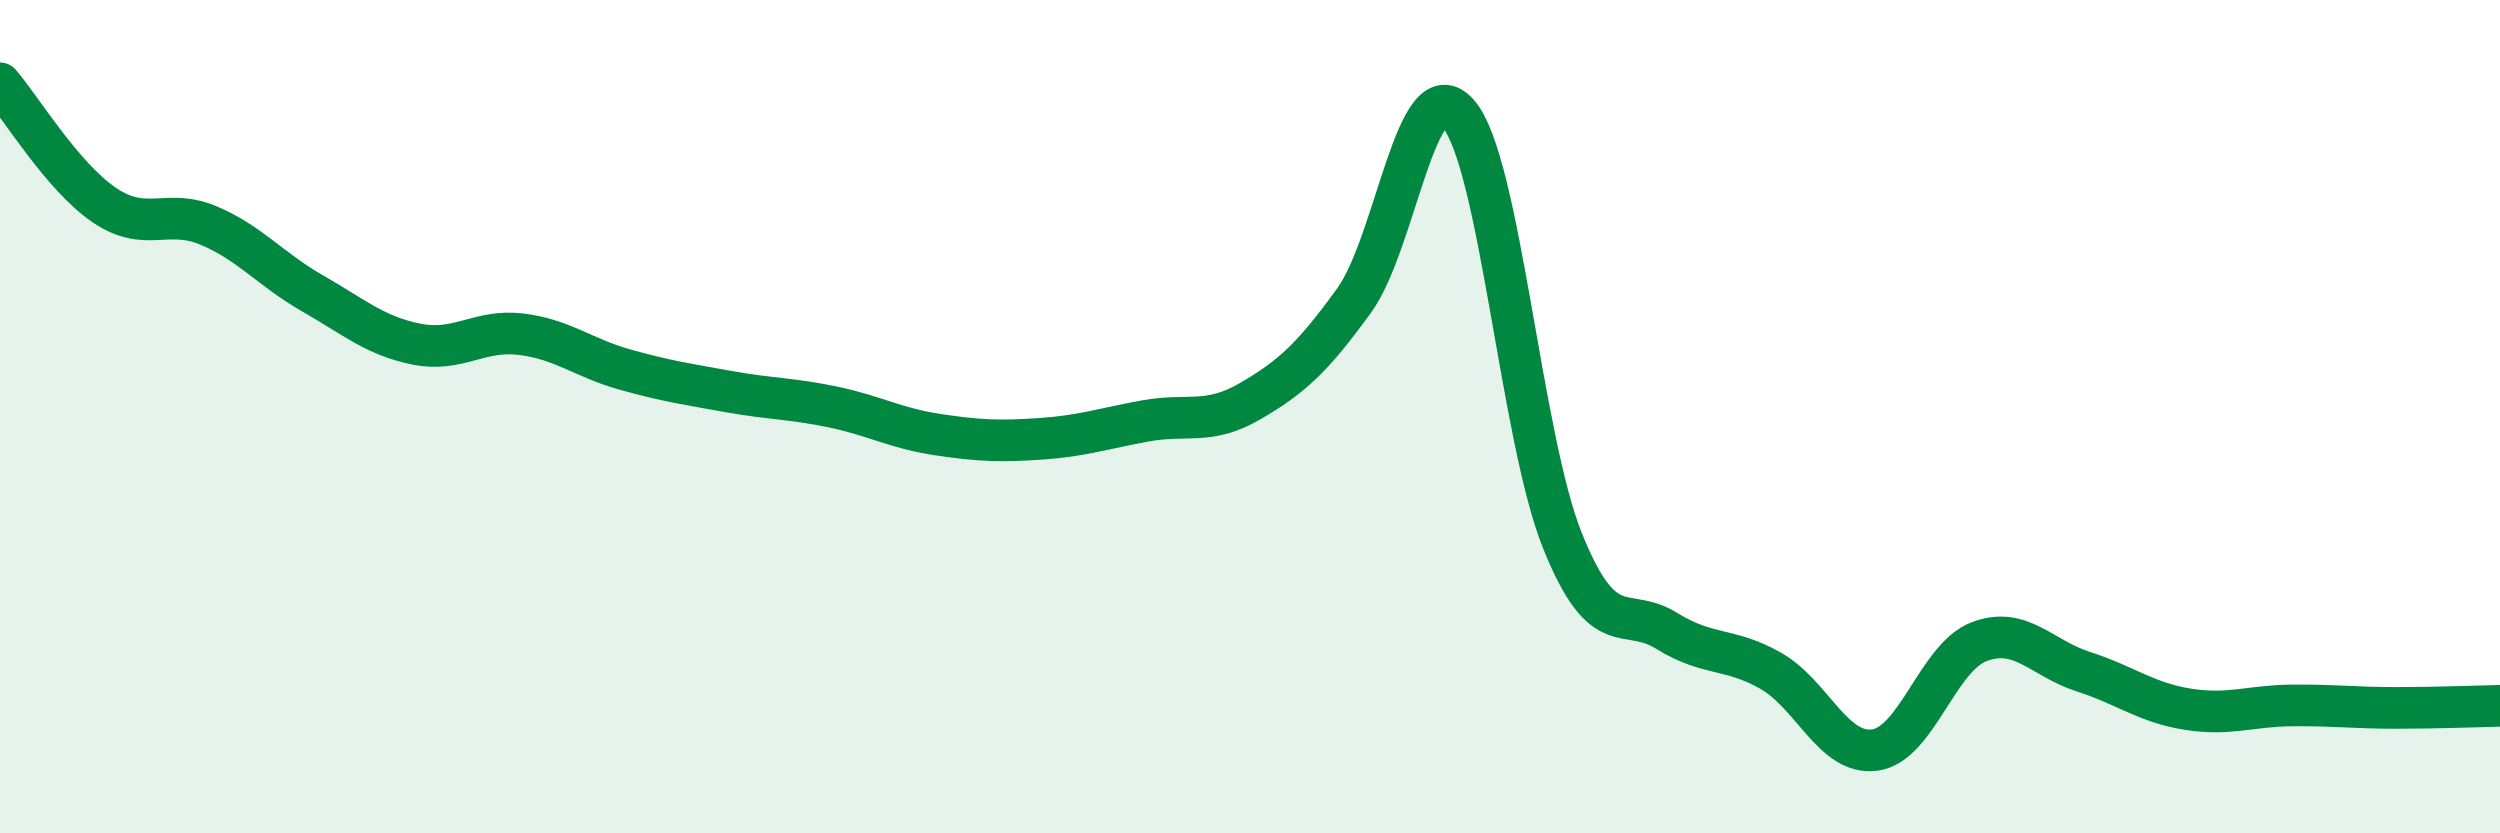
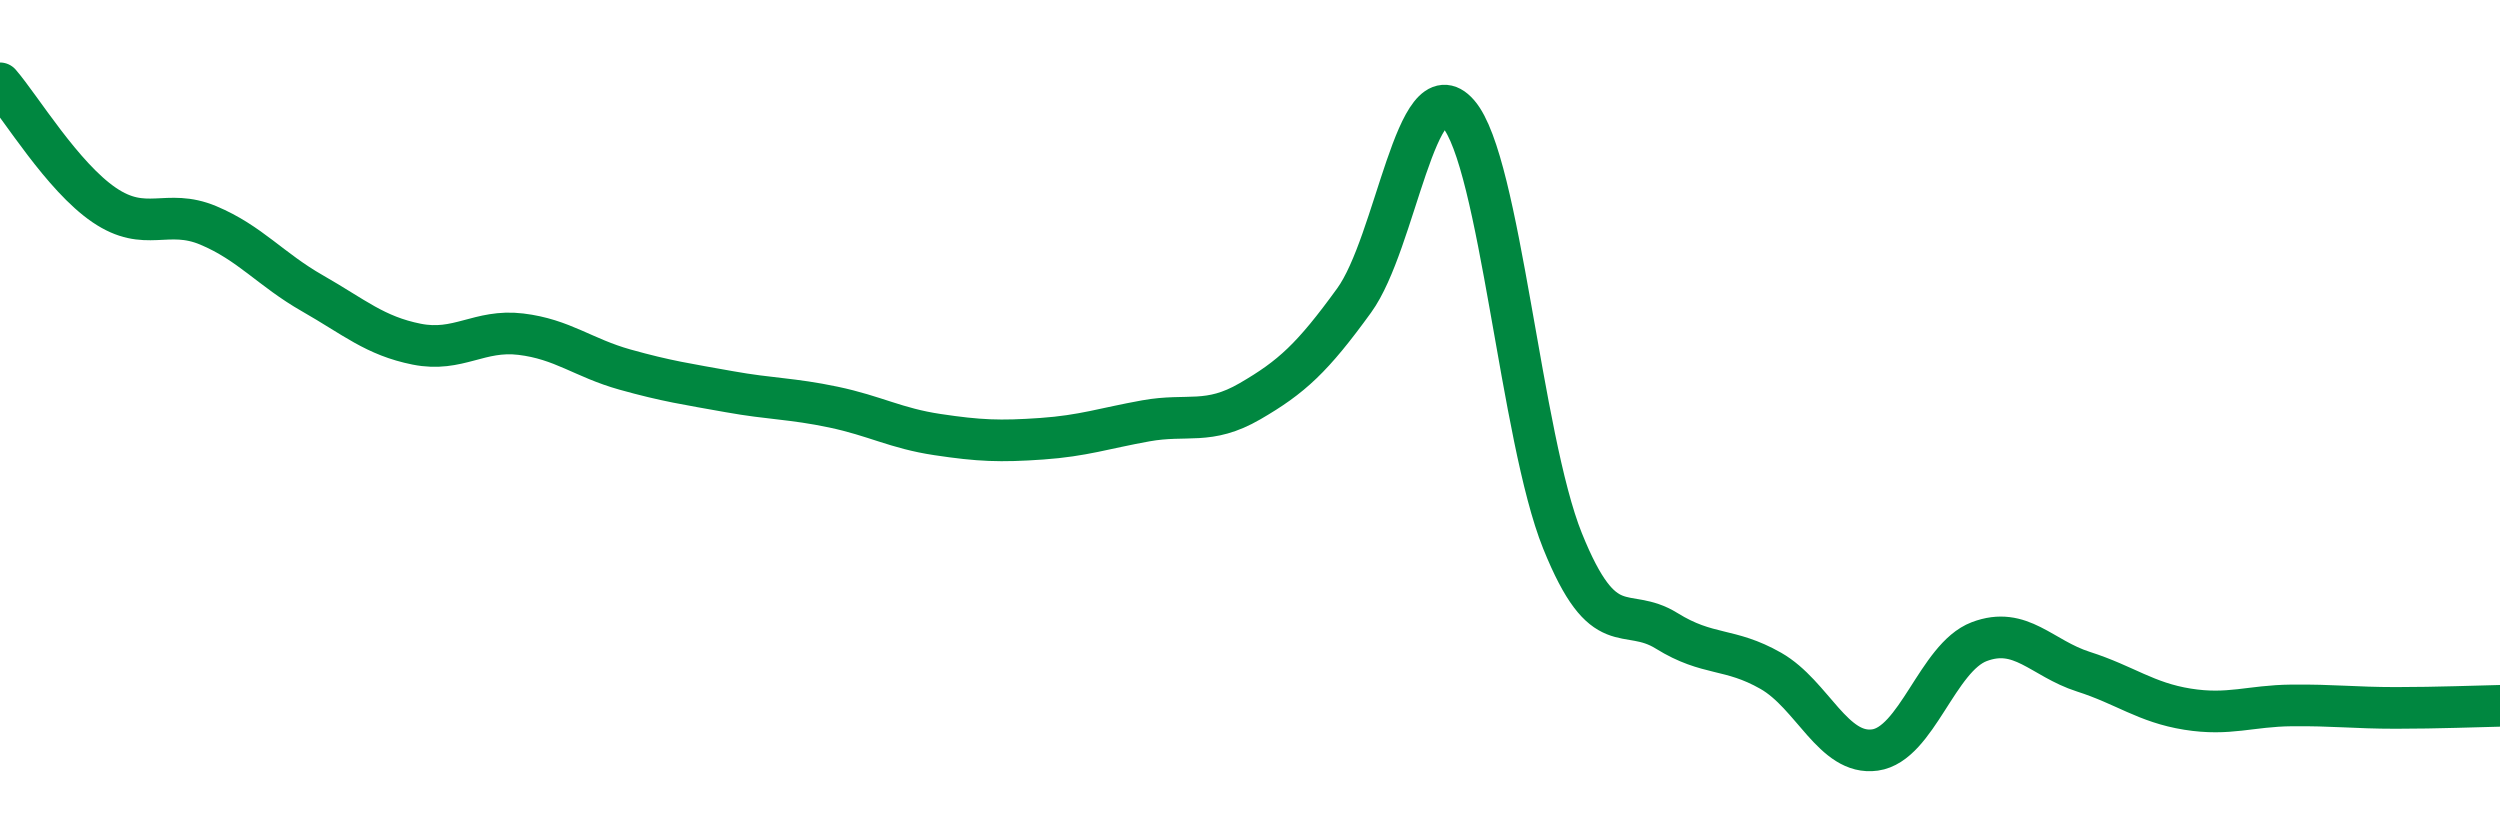
<svg xmlns="http://www.w3.org/2000/svg" width="60" height="20" viewBox="0 0 60 20">
-   <path d="M 0,2 C 0.5,2.58 1.5,4.24 2.5,4.92 C 3.5,5.6 4,4.99 5,5.41 C 6,5.83 6.5,6.47 7.5,7.04 C 8.5,7.61 9,8.06 10,8.26 C 11,8.46 11.5,7.9 12.5,8.02 C 13.5,8.14 14,8.59 15,8.87 C 16,9.15 16.5,9.22 17.5,9.4 C 18.5,9.58 19,9.56 20,9.77 C 21,9.98 21.5,10.28 22.5,10.43 C 23.5,10.58 24,10.6 25,10.53 C 26,10.46 26.5,10.28 27.5,10.1 C 28.5,9.92 29,10.21 30,9.63 C 31,9.05 31.5,8.59 32.5,7.21 C 33.5,5.83 34,1.58 35,2.73 C 36,3.88 36.5,10.5 37.5,12.98 C 38.5,15.46 39,14.52 40,15.14 C 41,15.76 41.5,15.53 42.5,16.1 C 43.5,16.67 44,18.14 45,18 C 46,17.86 46.5,15.78 47.5,15.4 C 48.5,15.02 49,15.8 50,16.12 C 51,16.44 51.5,16.86 52.5,17.02 C 53.5,17.18 54,16.94 55,16.93 C 56,16.92 56.5,16.99 57.5,16.99 C 58.5,16.99 59.5,16.95 60,16.94L60 20L0 20Z" fill="#008740" opacity="0.1" stroke-linecap="round" stroke-linejoin="round" />
  <path d="M 0,2 C 0.5,2.58 1.5,4.24 2.5,4.92 C 3.5,5.6 4,4.99 5,5.41 C 6,5.83 6.5,6.47 7.5,7.04 C 8.5,7.61 9,8.06 10,8.26 C 11,8.46 11.5,7.9 12.5,8.02 C 13.5,8.14 14,8.59 15,8.87 C 16,9.15 16.5,9.22 17.5,9.4 C 18.5,9.58 19,9.56 20,9.77 C 21,9.98 21.5,10.28 22.5,10.43 C 23.5,10.58 24,10.6 25,10.53 C 26,10.46 26.5,10.28 27.5,10.1 C 28.5,9.92 29,10.21 30,9.63 C 31,9.05 31.5,8.59 32.5,7.21 C 33.5,5.83 34,1.58 35,2.73 C 36,3.88 36.5,10.5 37.5,12.98 C 38.5,15.46 39,14.52 40,15.14 C 41,15.76 41.5,15.53 42.5,16.1 C 43.5,16.67 44,18.14 45,18 C 46,17.86 46.5,15.78 47.5,15.4 C 48.5,15.02 49,15.8 50,16.12 C 51,16.44 51.5,16.86 52.5,17.02 C 53.5,17.18 54,16.94 55,16.93 C 56,16.92 56.5,16.99 57.5,16.99 C 58.5,16.99 59.5,16.95 60,16.94" stroke="#008740" stroke-width="1" fill="none" stroke-linecap="round" stroke-linejoin="round" />
</svg>